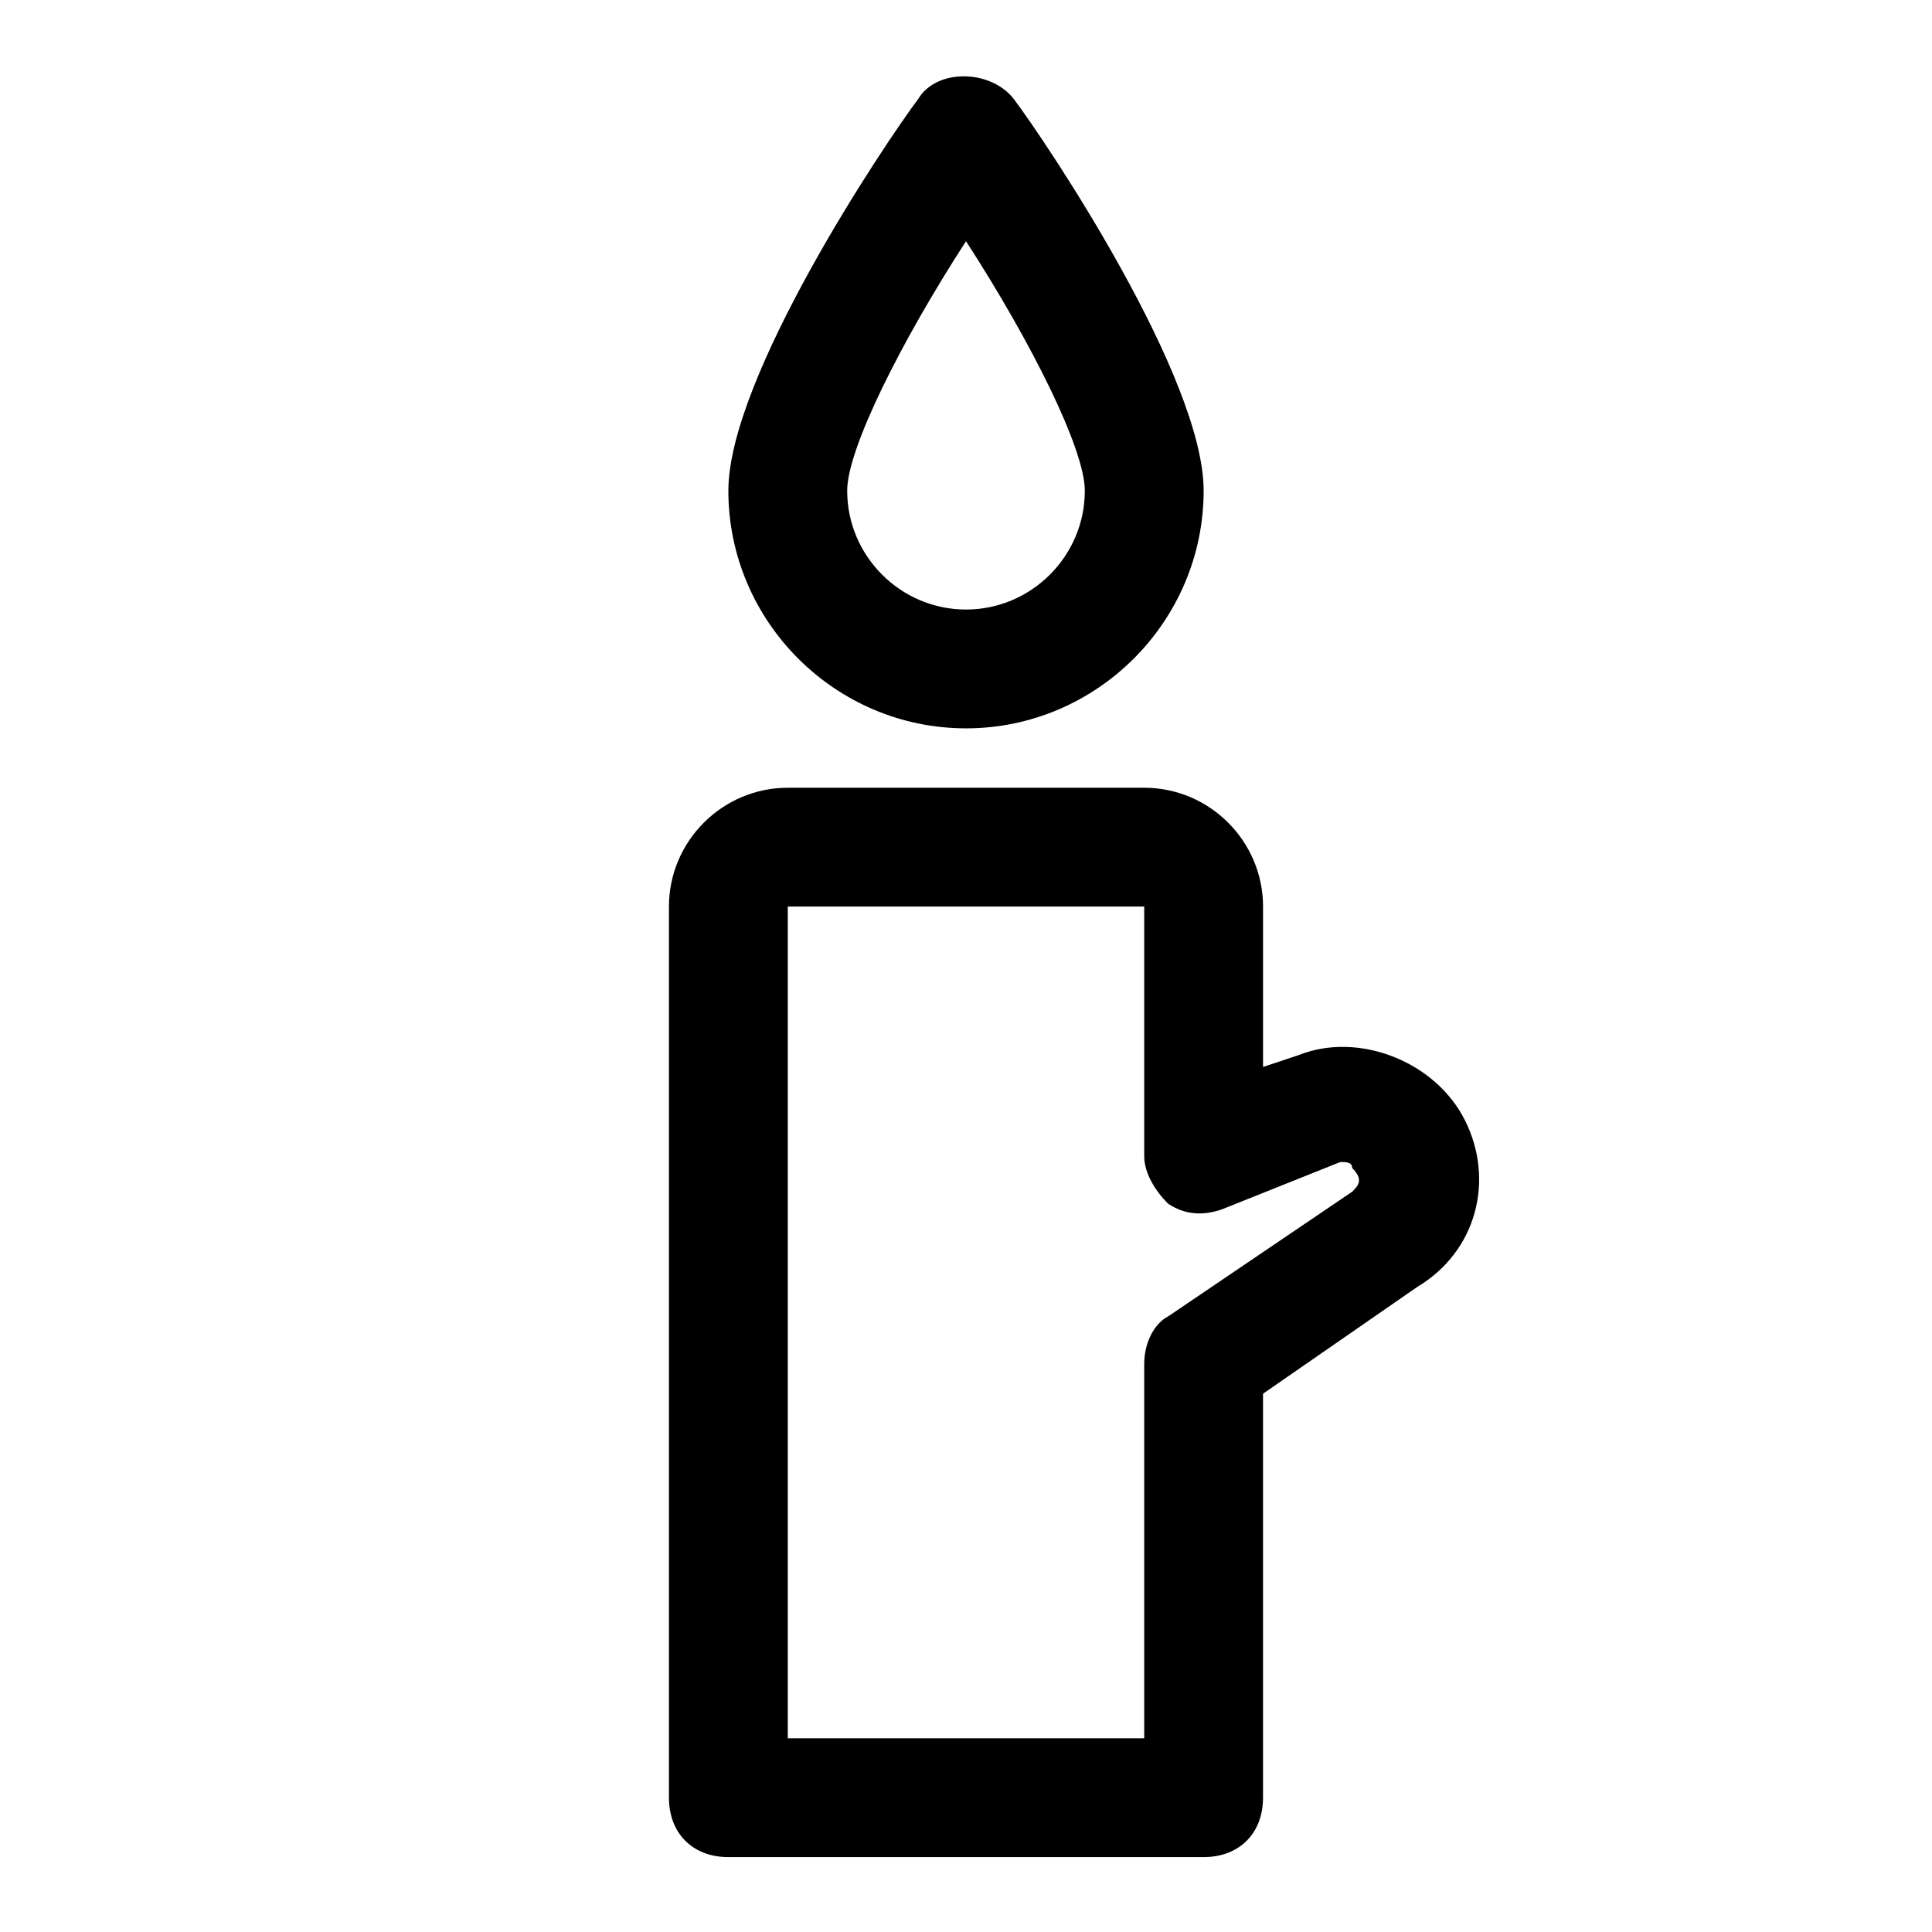
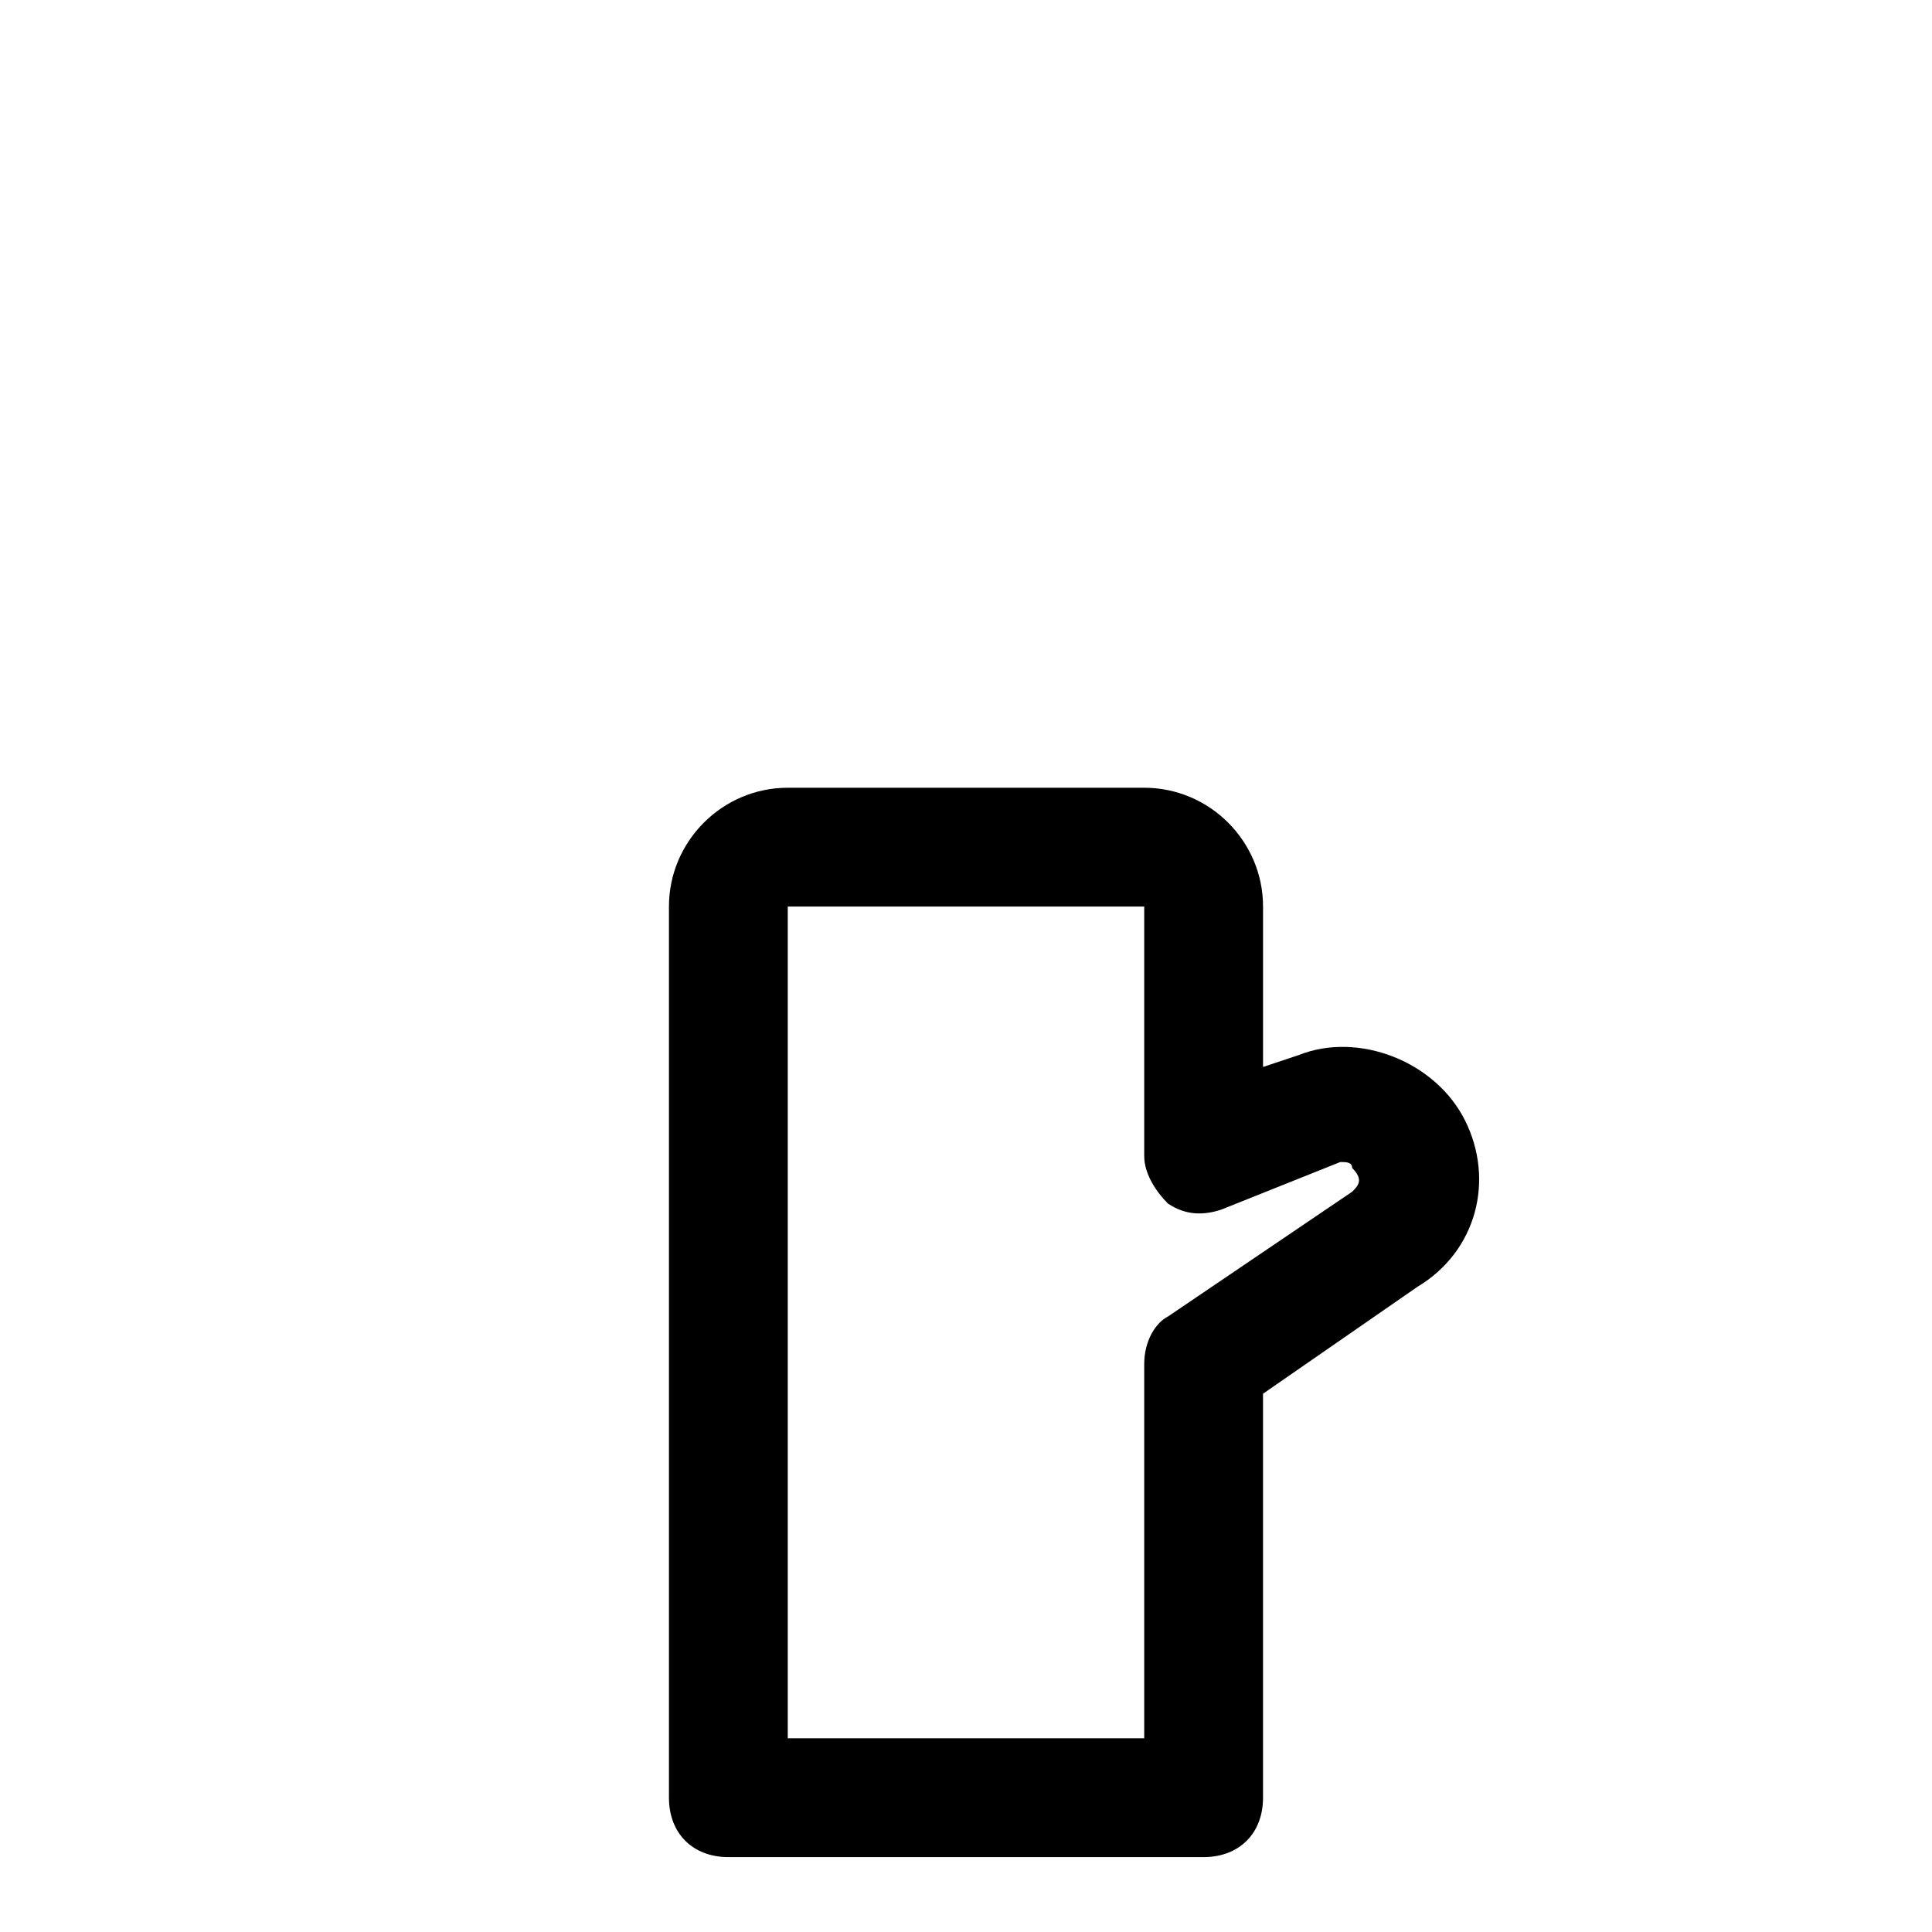
<svg xmlns="http://www.w3.org/2000/svg" fill="#000000" width="800px" height="800px" version="1.1" viewBox="144 144 512 512">
  <g>
-     <path d="m400 337.02c34.637 0 62.977-28.34 62.977-62.977 0-29.914-40.934-91.316-50.383-103.91-6.297-7.871-20.469-7.871-25.191 0-9.445 12.594-50.379 73.996-50.379 103.91 0 34.637 28.34 62.977 62.977 62.977zm0-129.1c17.32 26.766 31.488 55.105 31.488 66.125 0 17.32-14.168 31.488-31.488 31.488s-31.488-14.168-31.488-31.488c0-11.023 14.168-39.359 31.488-66.125z" />
    <path d="m532.25 440.93c-7.871-15.742-28.34-23.617-44.082-17.32l-9.449 3.148v-42.508c0-17.32-14.168-31.488-31.488-31.488h-94.465c-17.32 0-31.488 14.168-31.488 31.488v236.16c0 9.445 6.297 15.742 15.742 15.742h125.95c9.445 0 15.742-6.297 15.742-15.742v-107.06l40.934-28.34c15.75-9.445 20.473-28.34 12.602-44.082zm-29.914 18.891-48.805 33.062c-3.152 1.574-6.301 6.301-6.301 12.598v99.188h-94.465v-220.42h94.465v66.125c0 4.723 3.148 9.445 6.297 12.594 4.723 3.148 9.445 3.148 14.168 1.574l31.488-12.594c1.574 0 3.148 0 3.148 1.574 3.152 3.148 1.578 4.723 0.004 6.297z" />
  </g>
</svg>